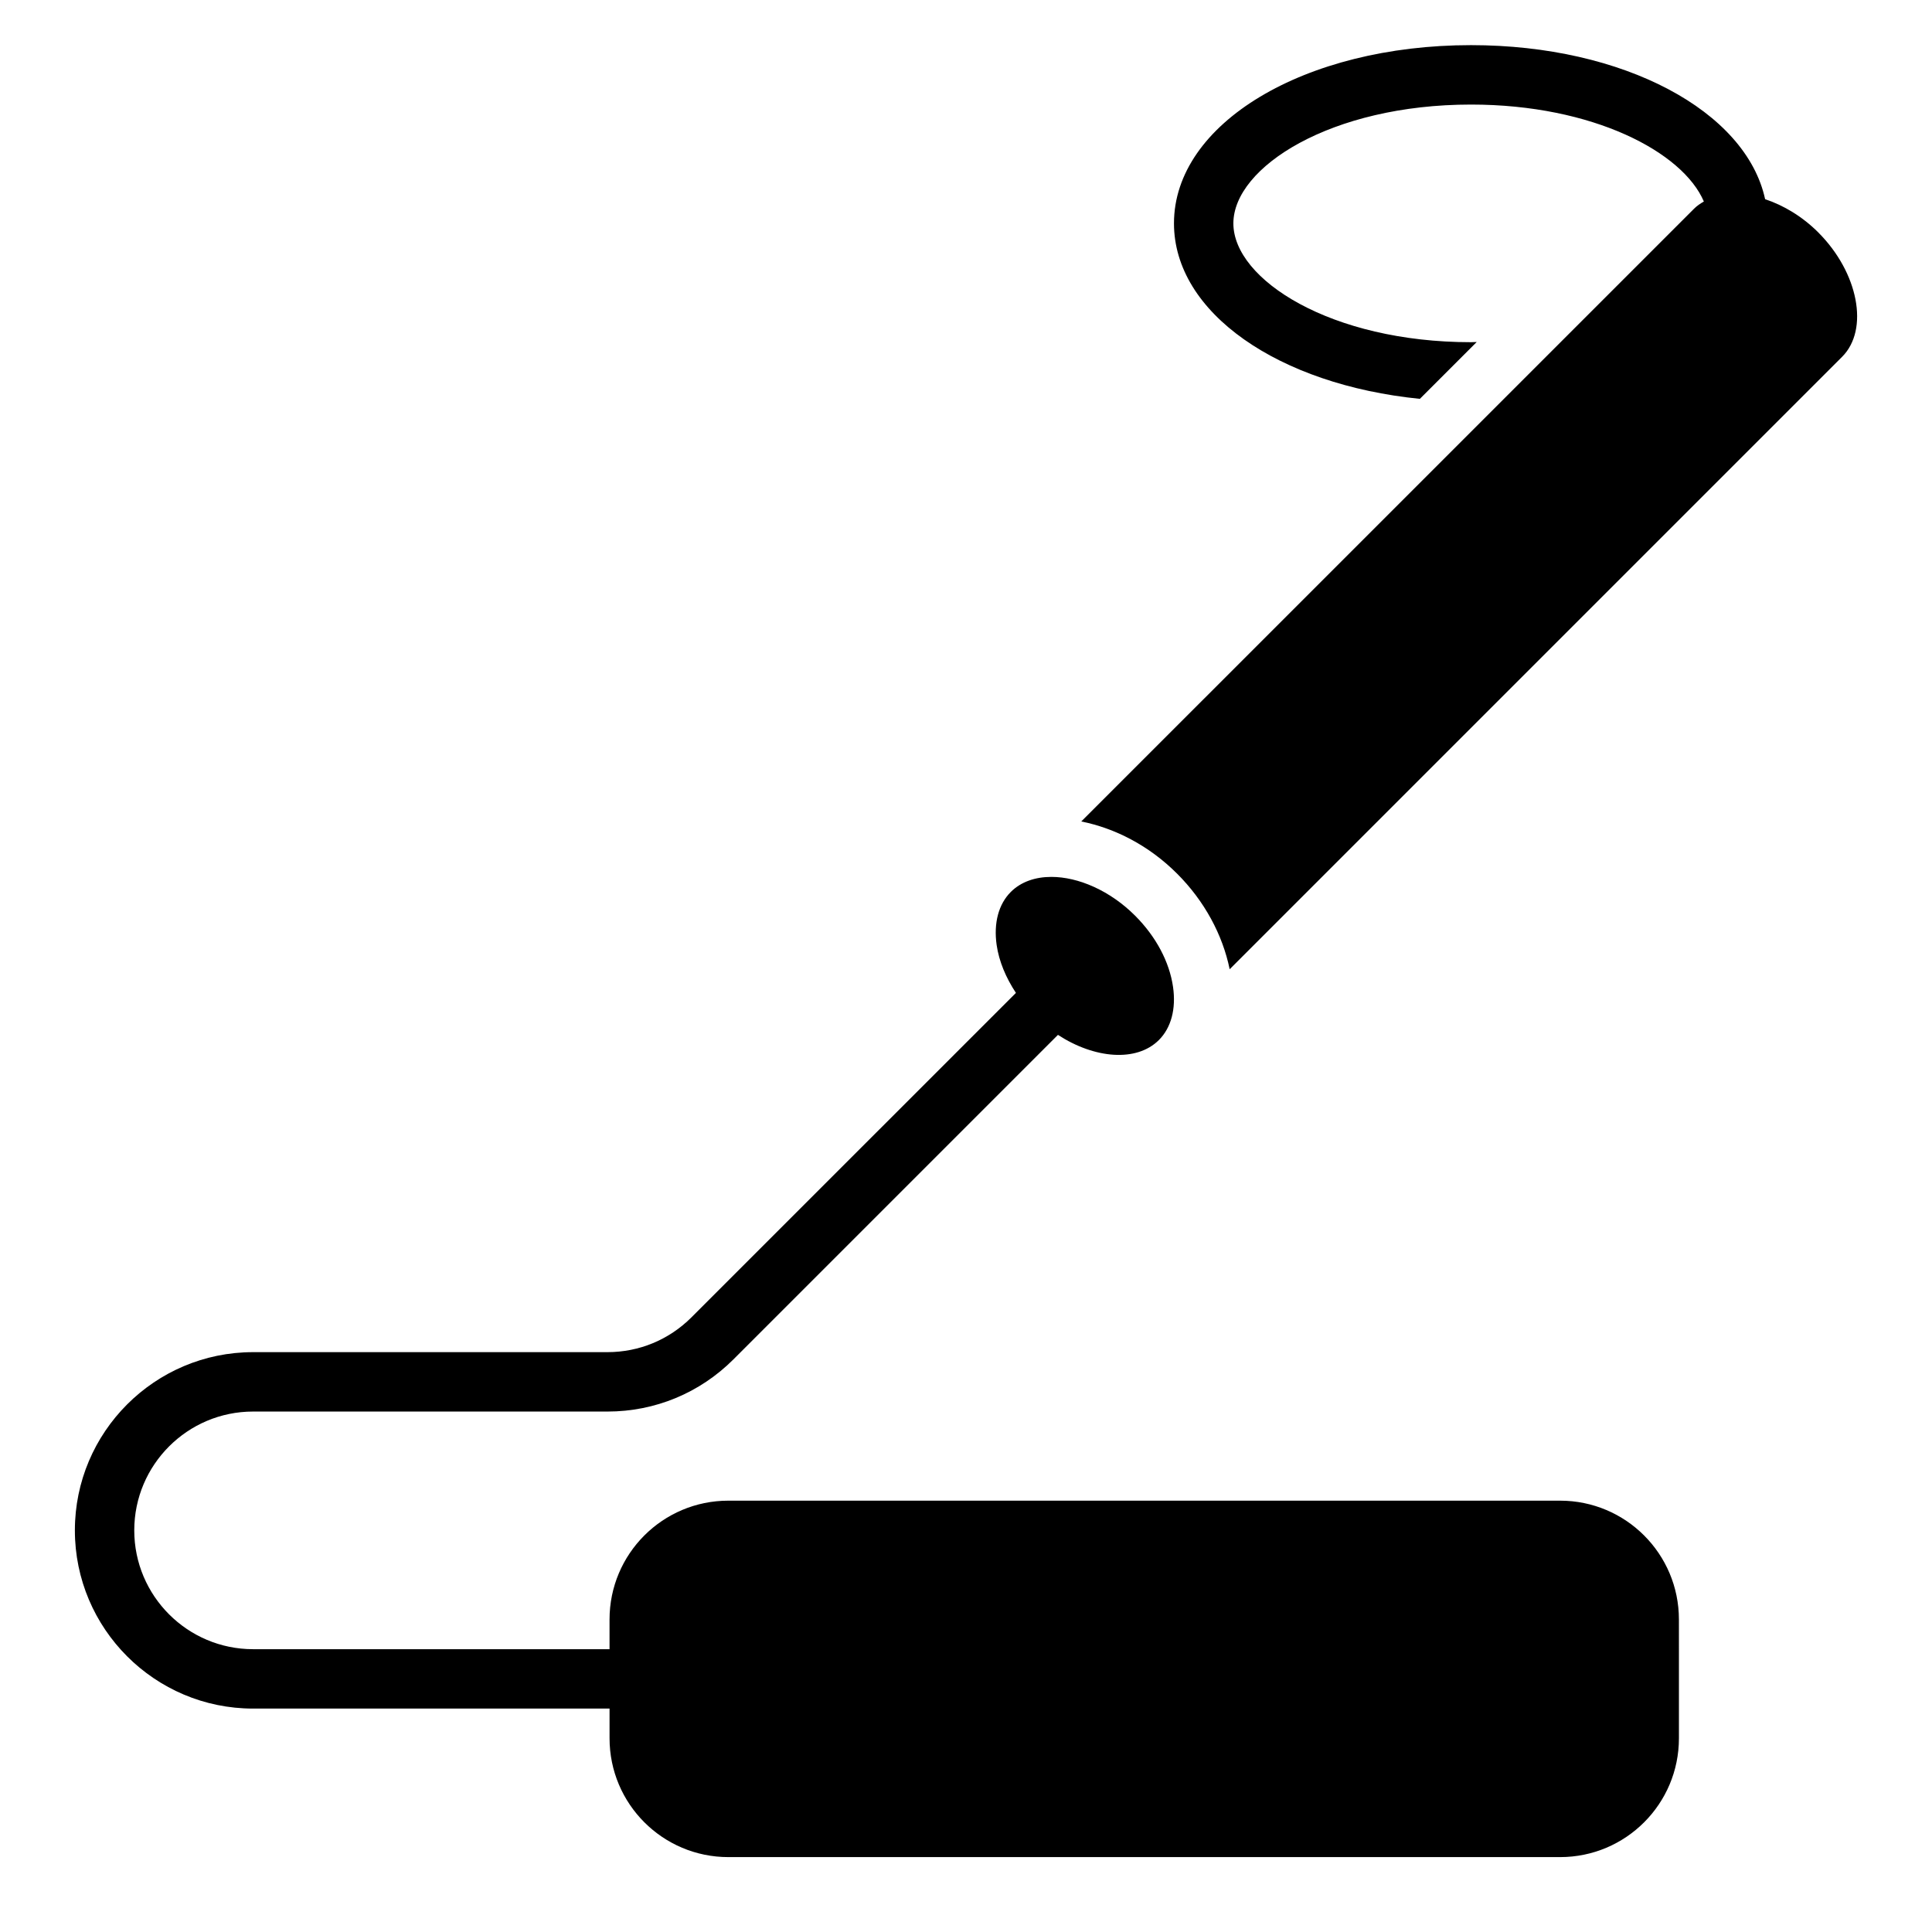
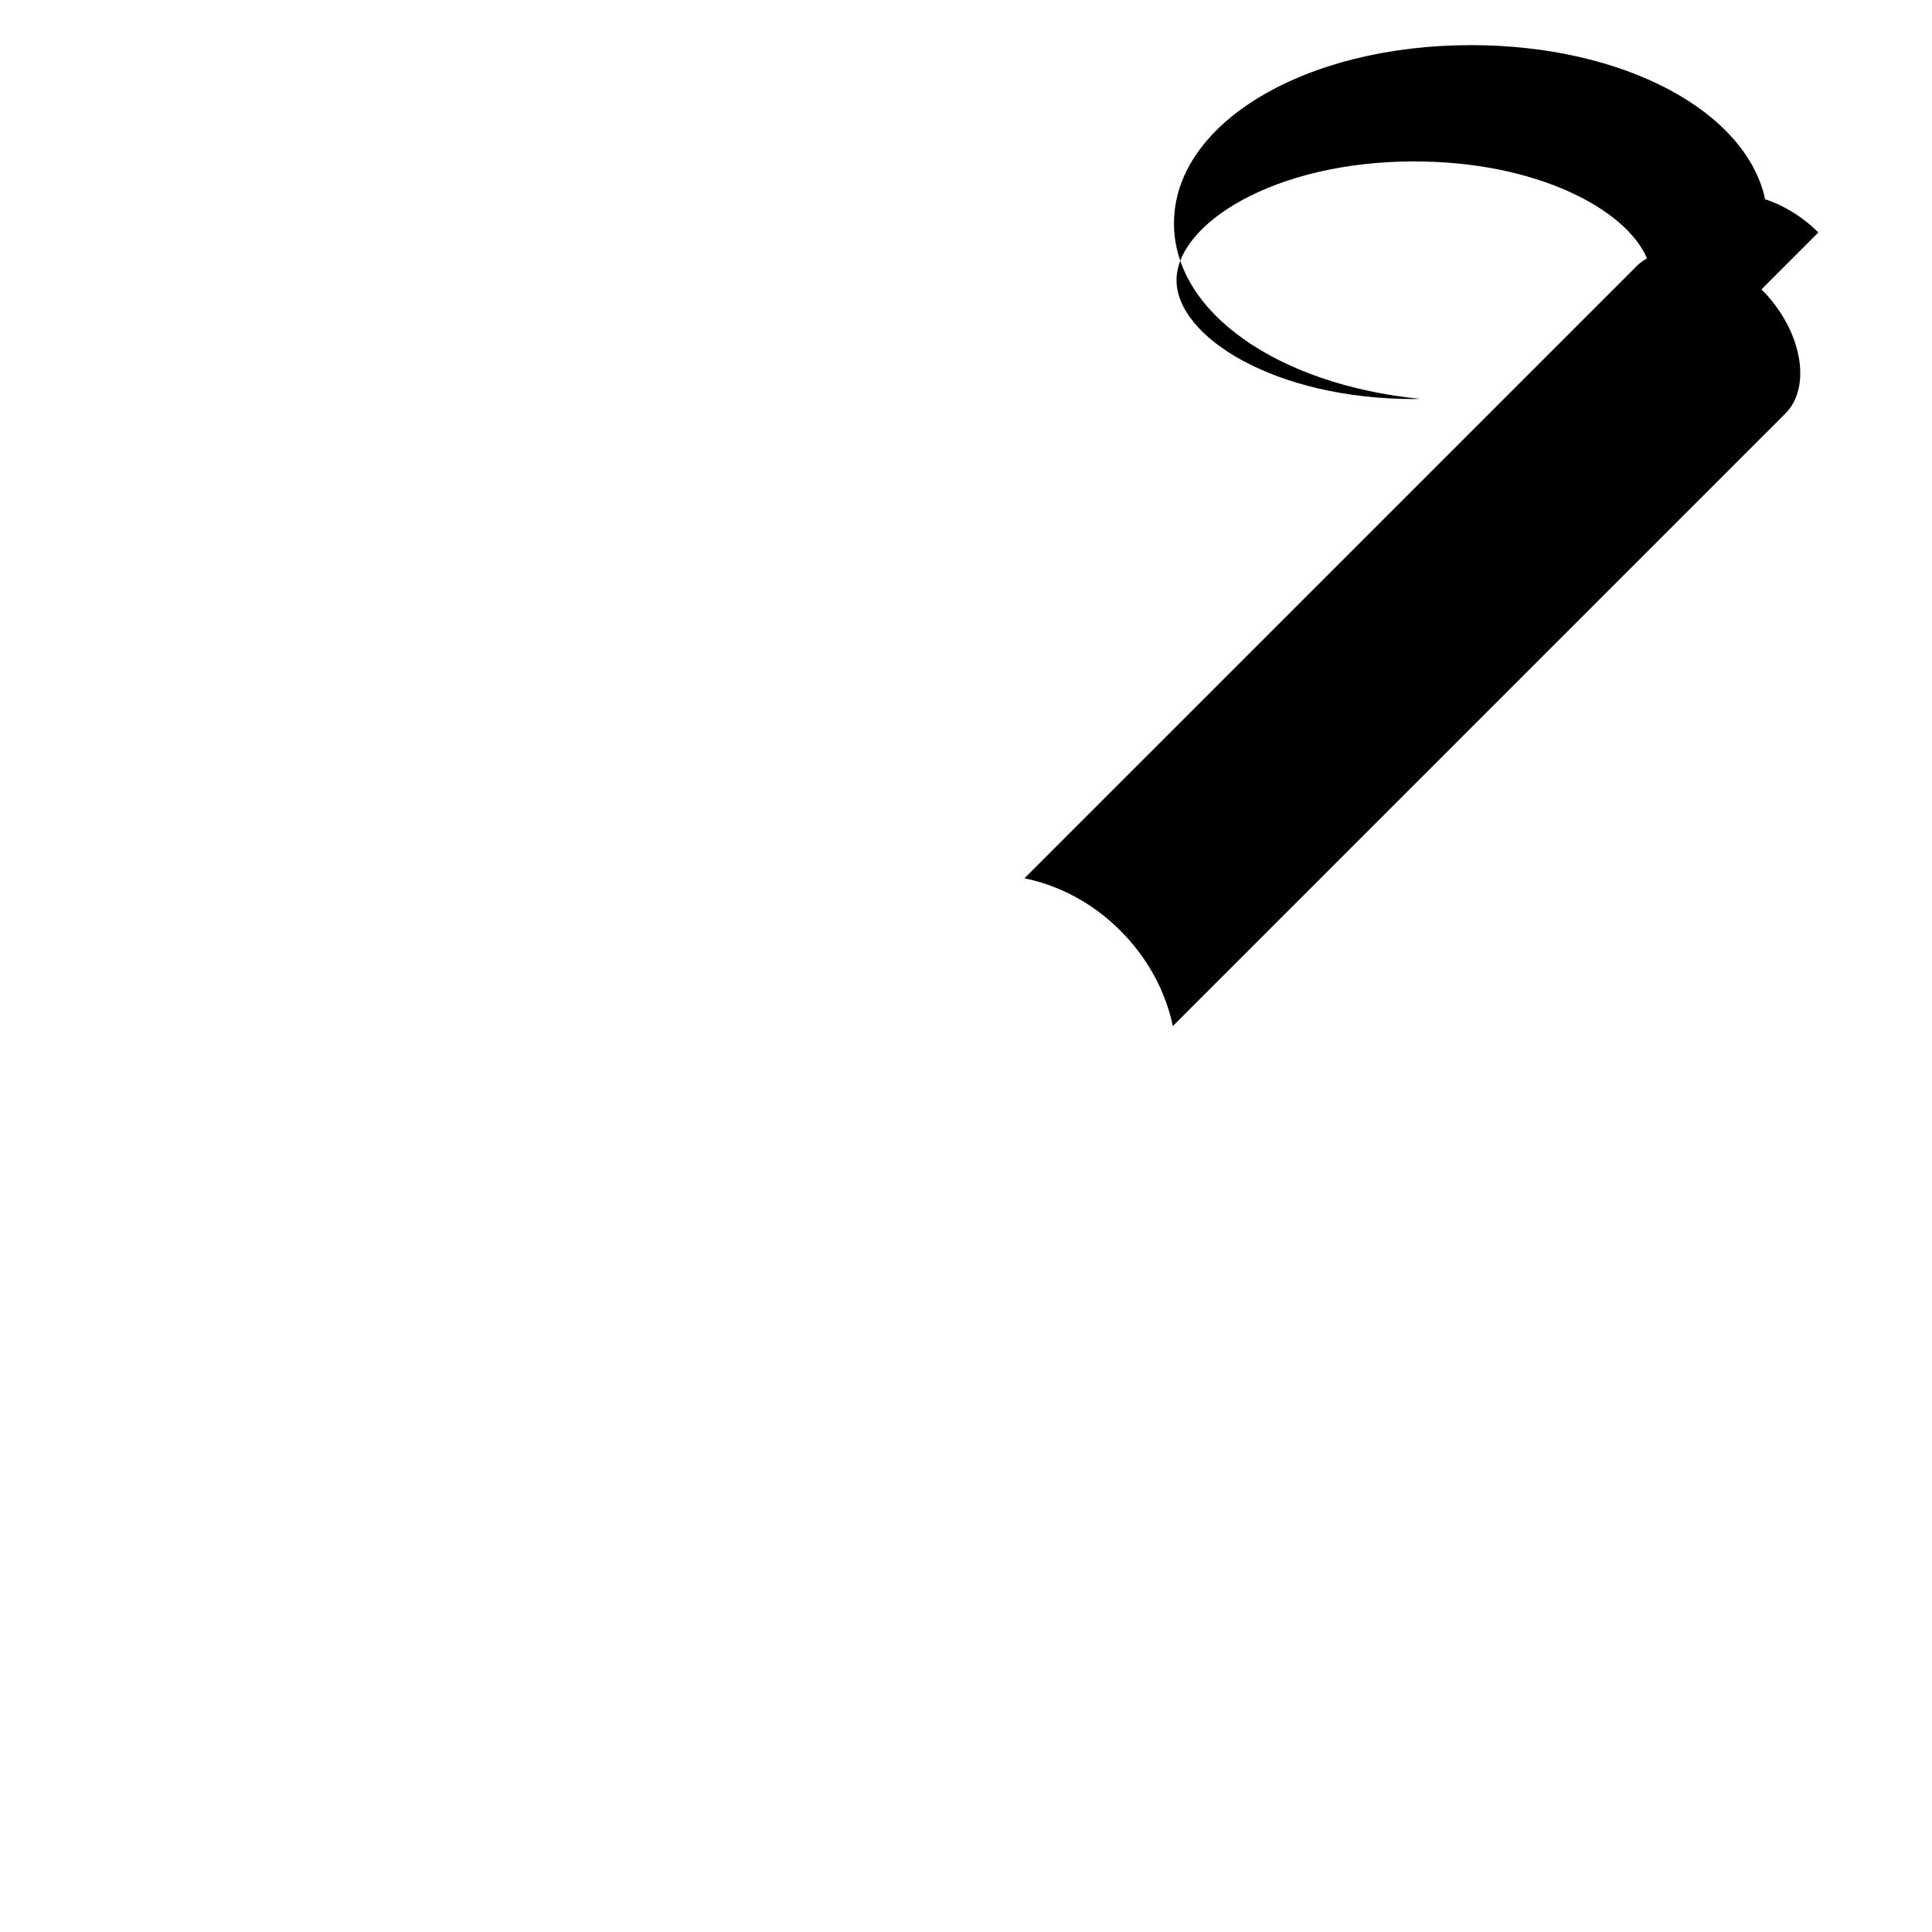
<svg xmlns="http://www.w3.org/2000/svg" fill="#000000" width="800px" height="800px" version="1.1" viewBox="144 144 512 512">
  <g>
-     <path d="m588.93 573.18c0-17.391-14.098-31.488-31.488-31.488h-220.42c-17.391 0-31.488 14.098-31.488 31.488v7.871h-94.465c-17.367 0-31.488-14.121-31.488-31.488 0-17.367 14.121-31.488 31.488-31.488h93.91c12.617 0 24.473-4.914 33.395-13.832l85.992-85.992c9.691 6.32 20.836 7.273 26.75 1.371 3.25-3.25 4.582-8.242 3.754-14.059-0.953-6.652-4.519-13.359-10.051-18.895-6.66-6.66-15.066-10.281-22.199-10.281-4.25 0-8.047 1.289-10.746 3.984-3.25 3.25-4.582 8.242-3.754 14.059 0.621 4.328 2.449 8.66 5.109 12.699l-85.988 85.984c-5.953 5.941-13.855 9.219-22.262 9.219h-93.906c-26.047 0-47.23 21.184-47.23 47.23s21.184 47.23 47.23 47.23h94.465v7.871c0 17.391 14.098 31.488 31.488 31.488h220.42c17.391 0 31.488-14.098 31.488-31.488v-23.613z" />
-     <path d="m625.88 205.61c-4.25-4.25-9.211-7.195-14.105-8.824-5.07-23.34-37.441-40.824-77.941-40.824-44.137 0-78.719 20.75-78.719 47.23 0 23.695 27.719 42.754 65.164 46.508l15.066-15.066c-0.512 0.012-1 0.051-1.512 0.051-37.117 0-62.977-16.594-62.977-31.488s25.859-31.488 62.977-31.488c32.34 0 56.121 12.594 61.707 25.695-0.938 0.543-1.844 1.141-2.613 1.922l-162.38 162.37c8.895 1.785 17.91 6.344 25.402 13.84 7.266 7.266 12.051 16.184 13.926 25.324l162.3-162.3c7.219-7.219 4.336-22.301-6.297-32.945z" />
+     <path d="m625.88 205.61c-4.25-4.25-9.211-7.195-14.105-8.824-5.07-23.34-37.441-40.824-77.941-40.824-44.137 0-78.719 20.75-78.719 47.23 0 23.695 27.719 42.754 65.164 46.508c-0.512 0.012-1 0.051-1.512 0.051-37.117 0-62.977-16.594-62.977-31.488s25.859-31.488 62.977-31.488c32.34 0 56.121 12.594 61.707 25.695-0.938 0.543-1.844 1.141-2.613 1.922l-162.38 162.37c8.895 1.785 17.91 6.344 25.402 13.84 7.266 7.266 12.051 16.184 13.926 25.324l162.3-162.3c7.219-7.219 4.336-22.301-6.297-32.945z" />
  </g>
</svg>